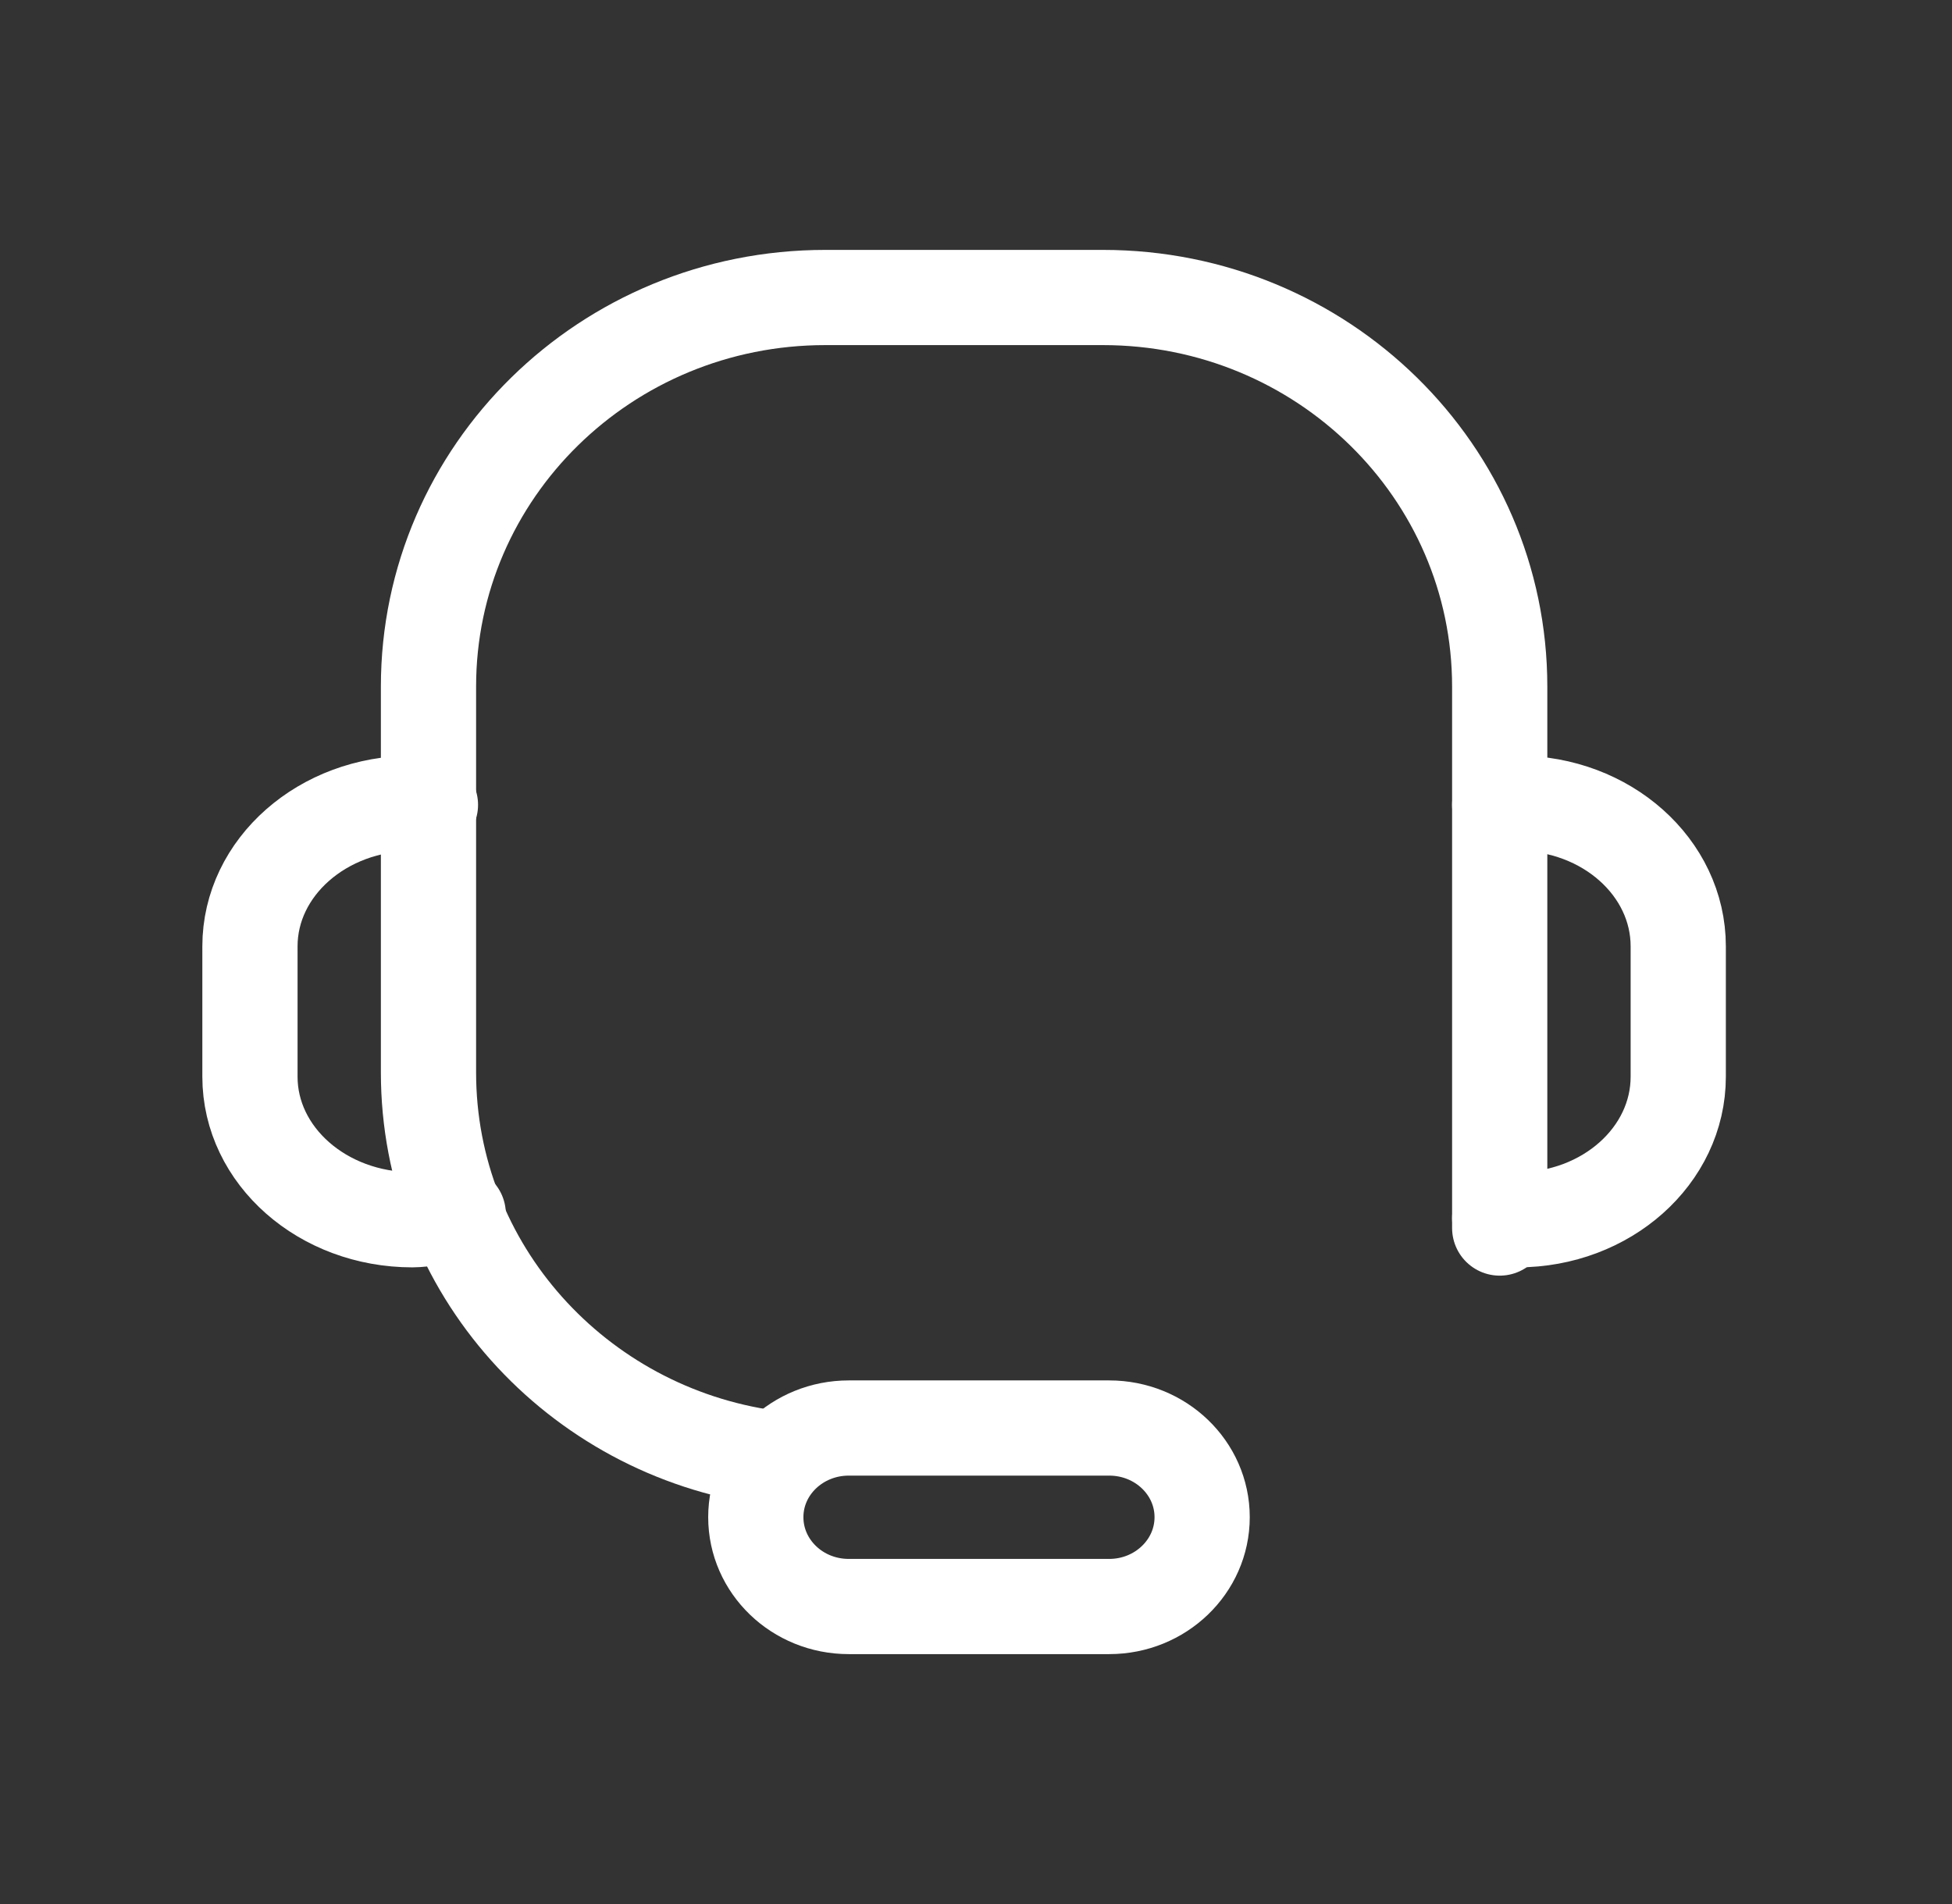
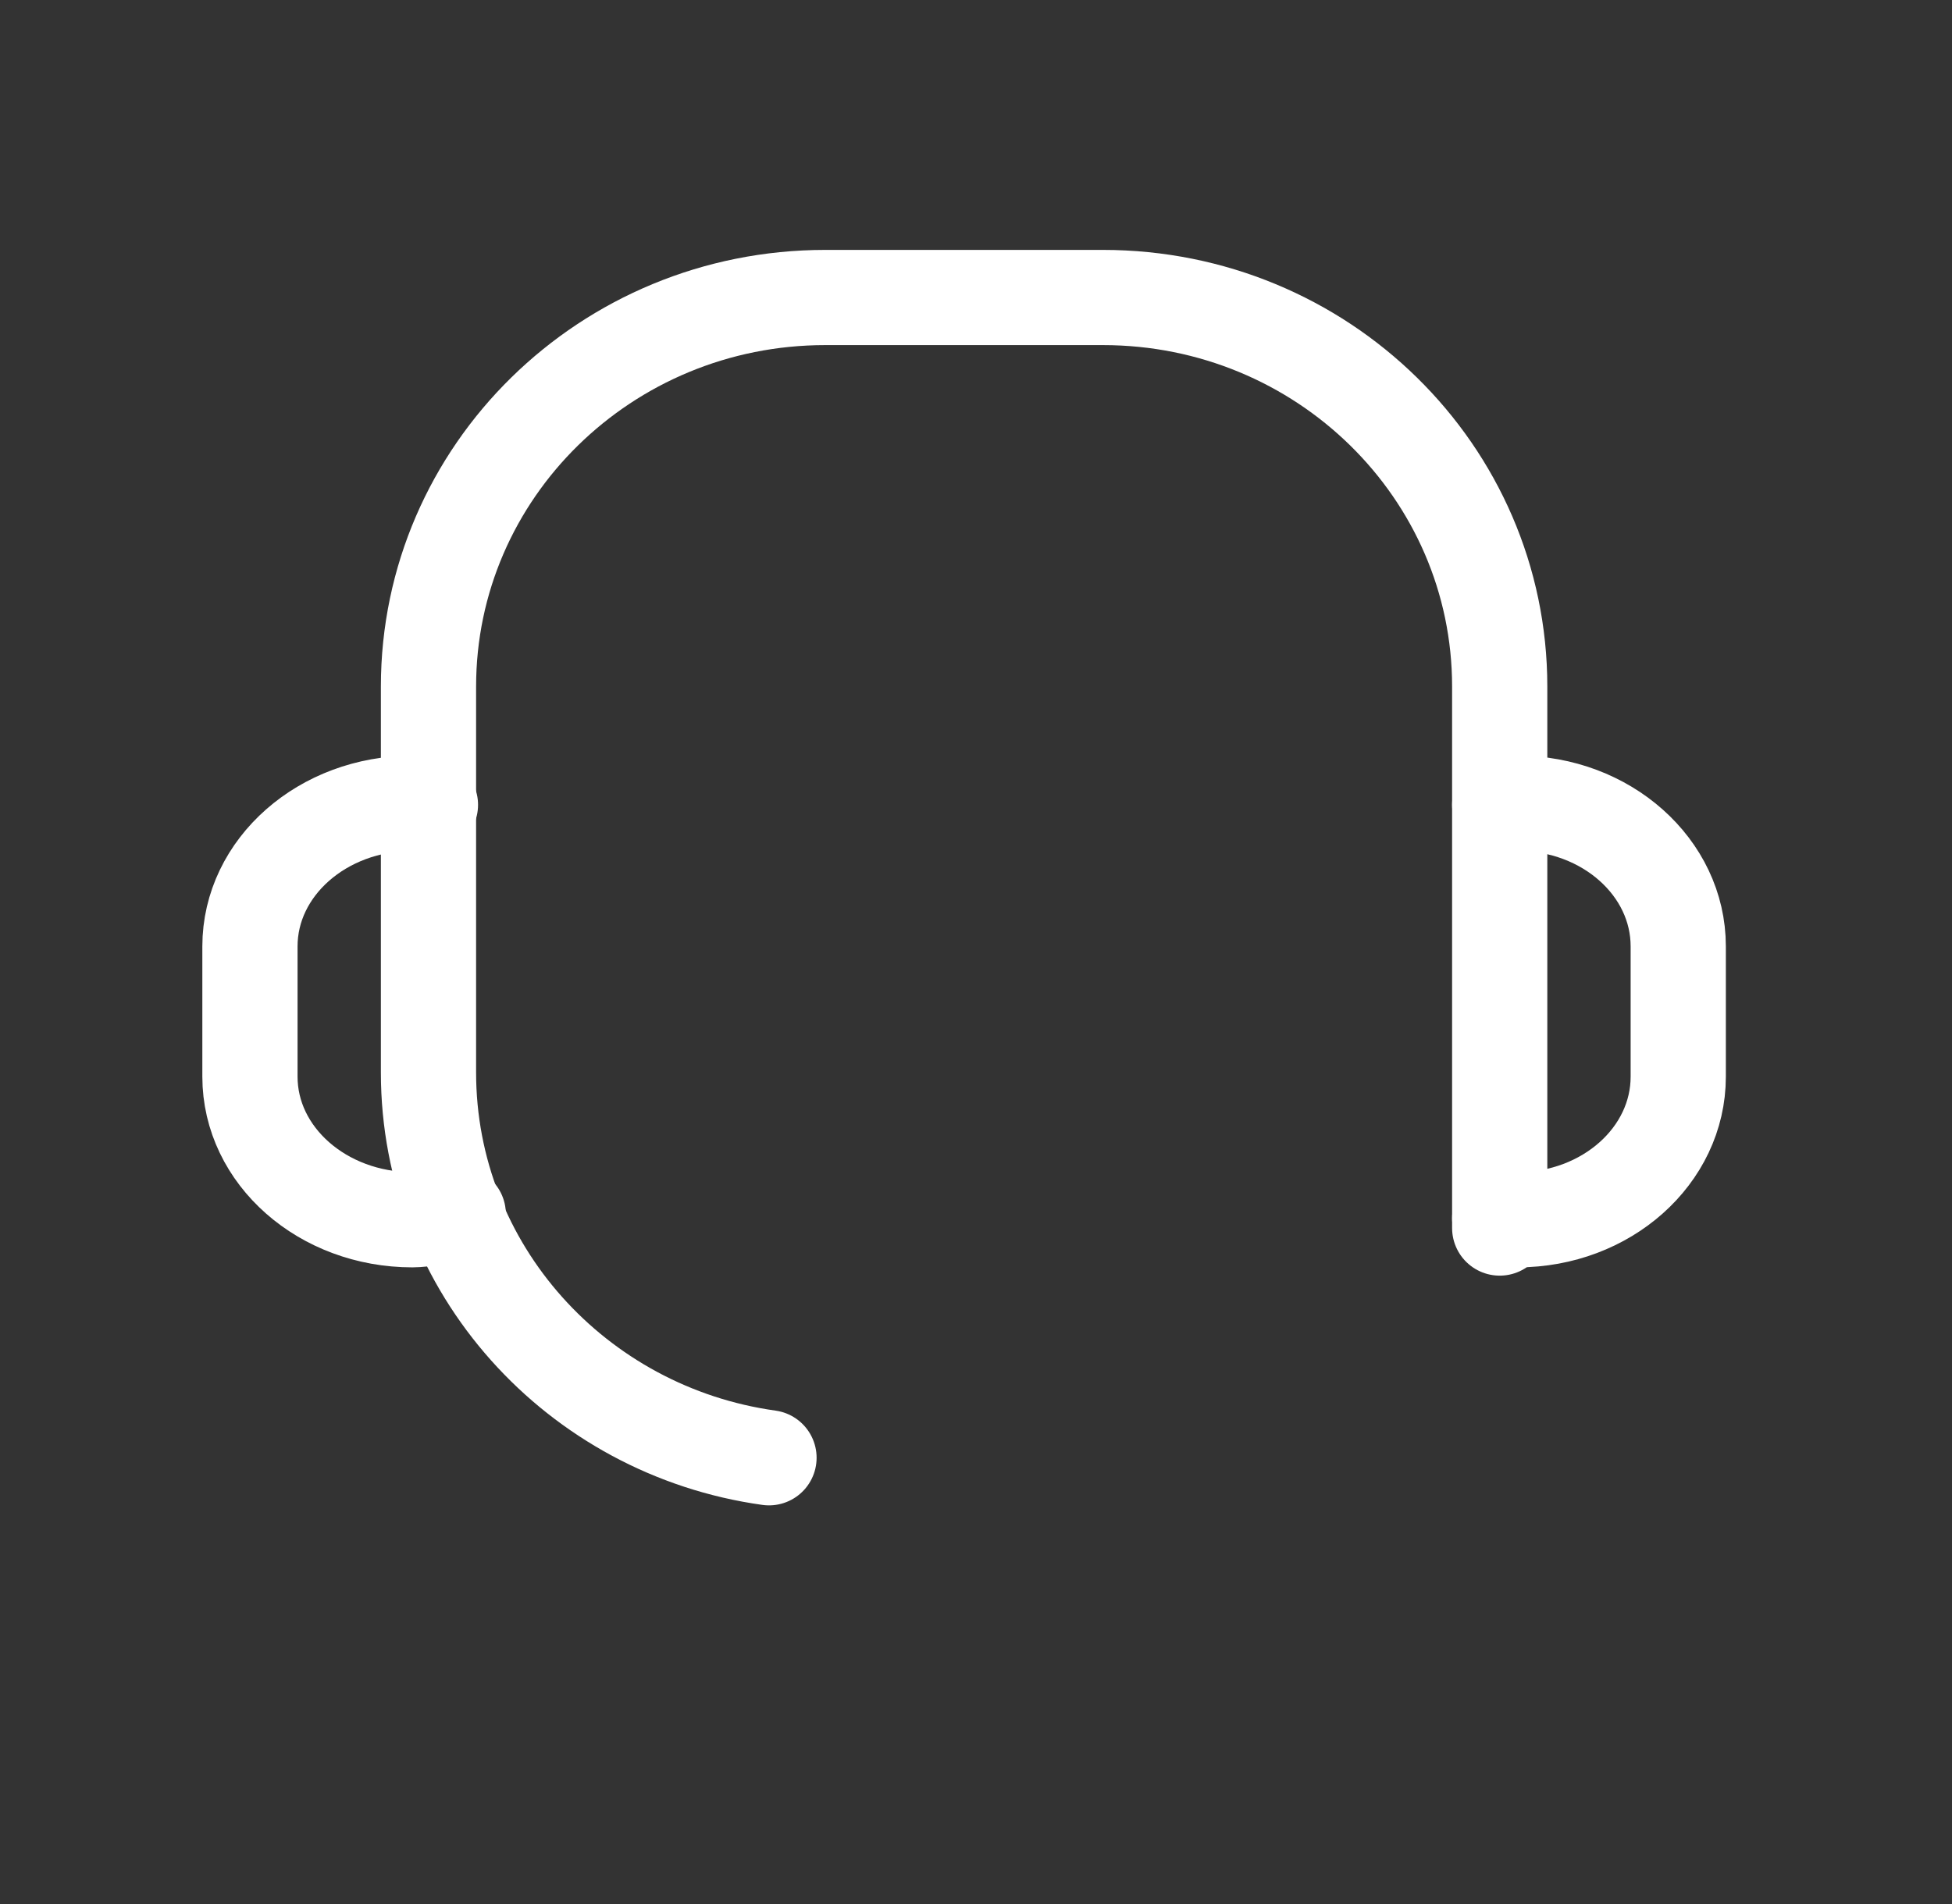
<svg xmlns="http://www.w3.org/2000/svg" width="41" height="40" viewBox="0 0 41 40" fill="none">
  <rect x="0" y="0" width="41" height="40" fill="#333333" stroke="none" />
  <path d="M31.5 16.908C31.623 16.896 31.747 16.875 31.874 16.875C33.739 16.875 35.25 18.221 35.25 19.881V22.619C35.25 24.279 33.739 25.625 31.874 25.625C31.747 25.625 31.5 25.592 31.5 25.592" stroke="white" stroke-width="2" stroke-linecap="round" stroke-linejoin="round" />
  <path d="M9.041 16.908C8.916 16.896 8.791 16.875 8.663 16.875C6.777 16.875 5.25 18.221 5.25 19.881V22.619C5.25 24.279 6.777 25.625 8.663 25.625C8.791 25.625 8.916 25.604 9.041 25.592L9.625 25.506" stroke="white" stroke-width="2" stroke-linecap="round" stroke-linejoin="round" />
-   <path d="M25.25 31.873C25.25 32.91 24.374 33.75 23.298 33.75H17.827C16.747 33.75 15.875 32.91 15.875 31.873C15.875 30.836 16.751 30 17.827 30H23.298C24.378 30 25.25 30.84 25.25 31.873Z" stroke="white" stroke-width="2" stroke-linecap="round" stroke-linejoin="round" />
  <path d="M16.152 30.625C12.109 30.062 9 26.651 9 22.531V14.424C9 9.909 12.73 6.25 17.334 6.25H23.166C27.77 6.25 31.5 9.909 31.5 14.424V25.799" stroke="white" stroke-width="2" stroke-linecap="round" stroke-linejoin="round" />
</svg>